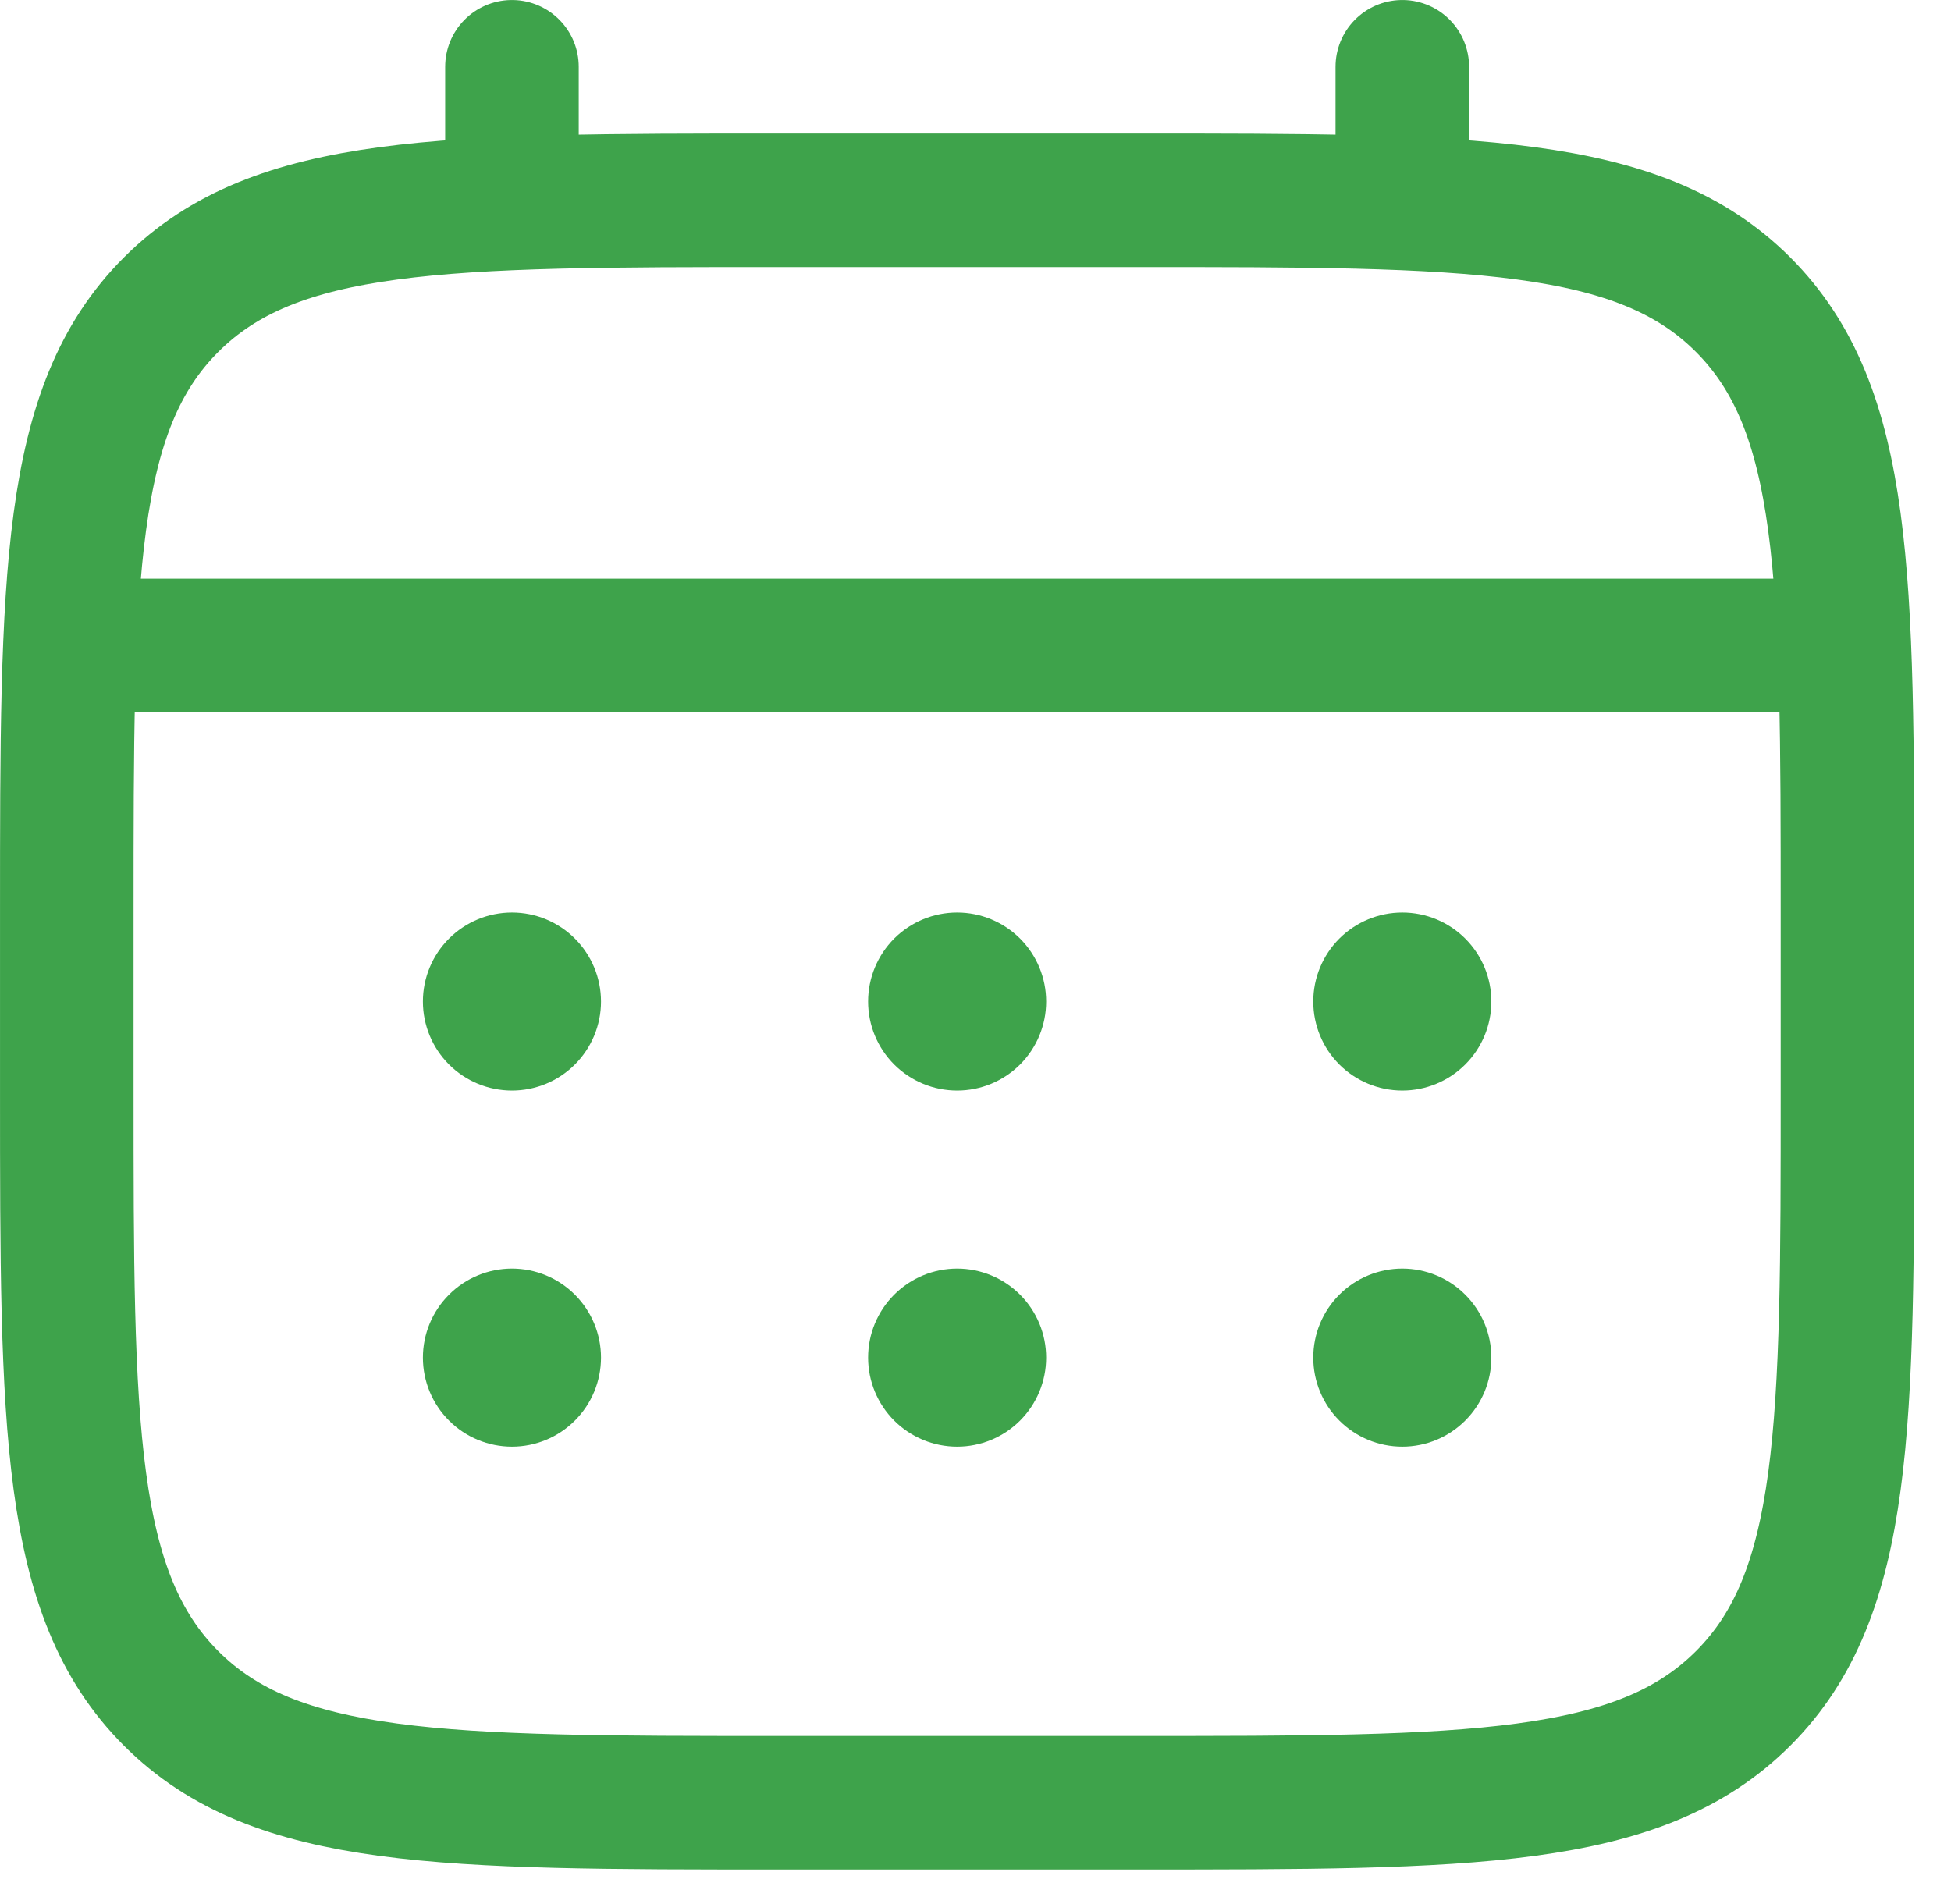
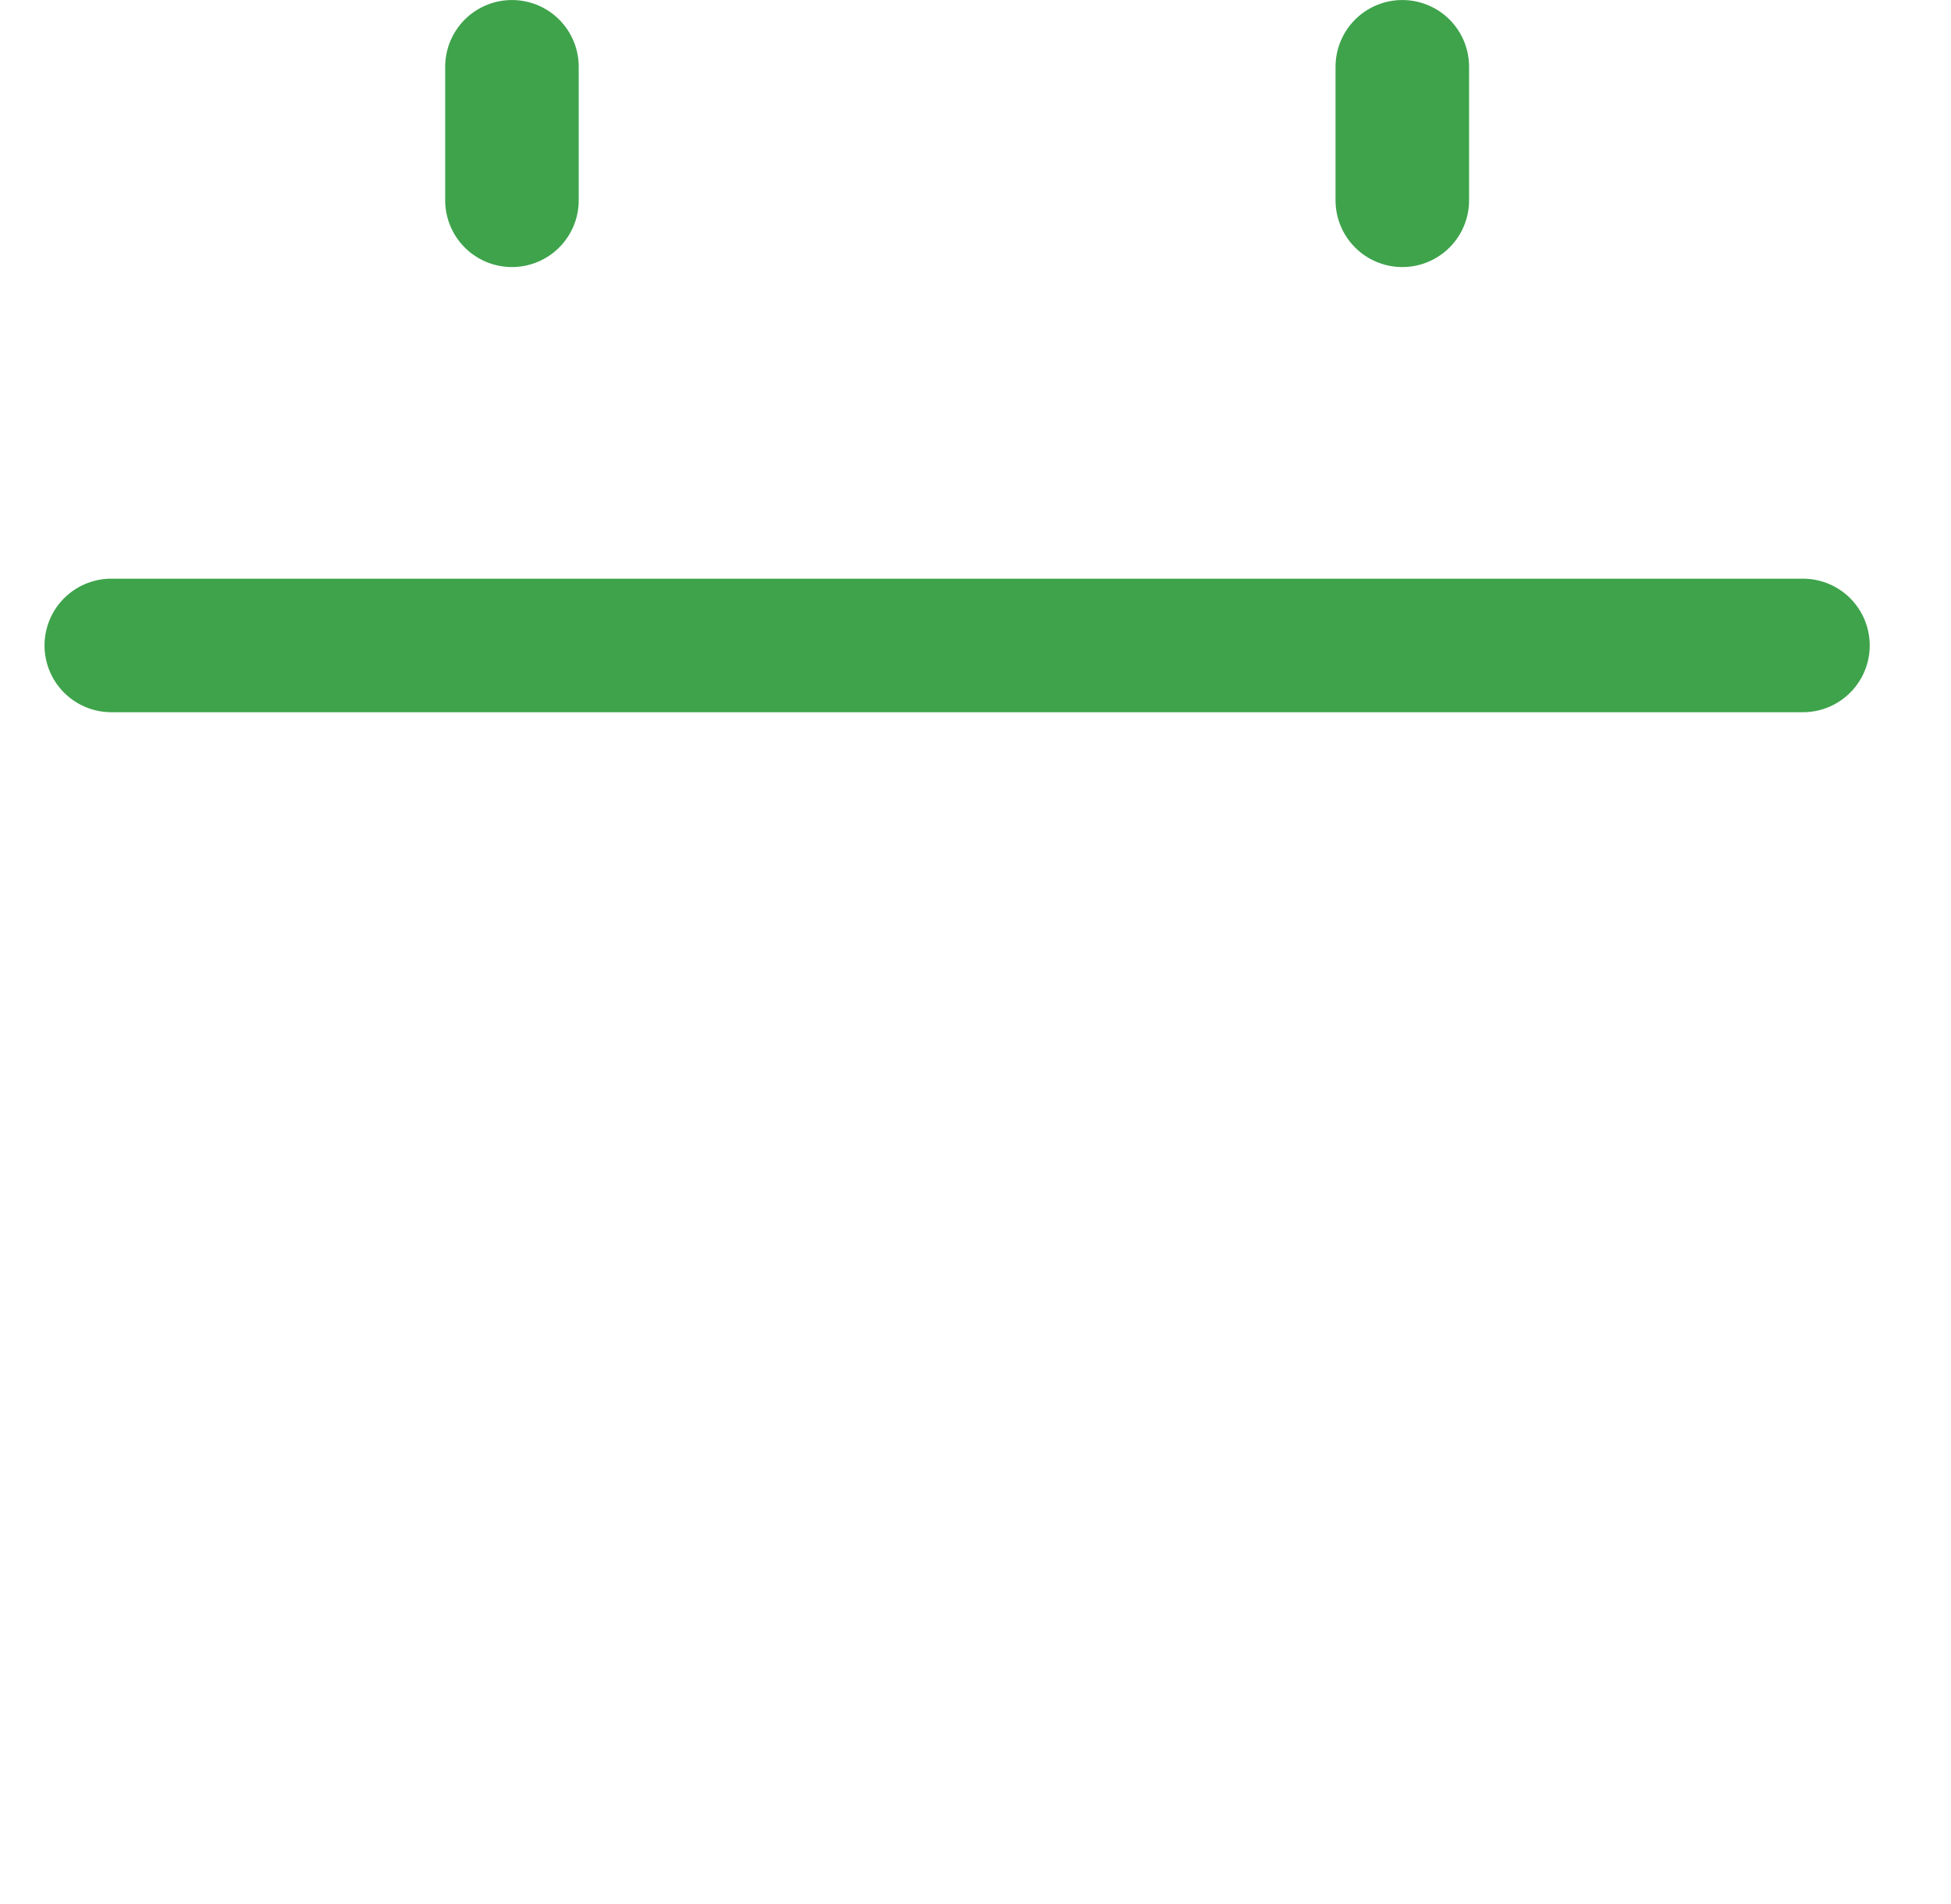
<svg xmlns="http://www.w3.org/2000/svg" width="42" height="41" viewBox="0 0 42 41" fill="none">
-   <path d="M1.438 19.646C1.438 12.418 1.438 8.803 3.684 6.559C5.93 4.314 9.543 4.312 16.771 4.312H24.438C31.665 4.312 35.28 4.312 37.525 6.559C39.769 8.805 39.771 12.418 39.771 19.646V23.479C39.771 30.707 39.771 34.322 37.525 36.566C35.278 38.811 31.665 38.812 24.438 38.812H16.771C9.543 38.812 5.928 38.812 3.684 36.566C1.439 34.32 1.438 30.707 1.438 23.479V19.646Z" stroke="#3EA34B" stroke-width="2.875" />
  <path d="M11.021 4.312V1.438M30.188 4.312V1.438M2.396 13.896H38.813" stroke="#3EA34B" stroke-width="2.875" stroke-linecap="round" />
-   <path d="M32.105 29.229C32.105 29.737 31.903 30.225 31.543 30.584C31.184 30.944 30.696 31.146 30.188 31.146C29.68 31.146 29.192 30.944 28.832 30.584C28.473 30.225 28.271 29.737 28.271 29.229C28.271 28.721 28.473 28.233 28.832 27.874C29.192 27.514 29.68 27.312 30.188 27.312C30.696 27.312 31.184 27.514 31.543 27.874C31.903 28.233 32.105 28.721 32.105 29.229ZM32.105 21.562C32.105 22.071 31.903 22.558 31.543 22.918C31.184 23.277 30.696 23.479 30.188 23.479C29.68 23.479 29.192 23.277 28.832 22.918C28.473 22.558 28.271 22.071 28.271 21.562C28.271 21.054 28.473 20.567 28.832 20.207C29.192 19.848 29.68 19.646 30.188 19.646C30.696 19.646 31.184 19.848 31.543 20.207C31.903 20.567 32.105 21.054 32.105 21.562ZM22.521 29.229C22.521 29.737 22.319 30.225 21.96 30.584C21.6 30.944 21.113 31.146 20.605 31.146C20.096 31.146 19.609 30.944 19.249 30.584C18.89 30.225 18.688 29.737 18.688 29.229C18.688 28.721 18.89 28.233 19.249 27.874C19.609 27.514 20.096 27.312 20.605 27.312C21.113 27.312 21.6 27.514 21.96 27.874C22.319 28.233 22.521 28.721 22.521 29.229ZM22.521 21.562C22.521 22.071 22.319 22.558 21.96 22.918C21.6 23.277 21.113 23.479 20.605 23.479C20.096 23.479 19.609 23.277 19.249 22.918C18.89 22.558 18.688 22.071 18.688 21.562C18.688 21.054 18.89 20.567 19.249 20.207C19.609 19.848 20.096 19.646 20.605 19.646C21.113 19.646 21.6 19.848 21.96 20.207C22.319 20.567 22.521 21.054 22.521 21.562ZM12.938 29.229C12.938 29.737 12.736 30.225 12.376 30.584C12.017 30.944 11.53 31.146 11.021 31.146C10.513 31.146 10.025 30.944 9.666 30.584C9.306 30.225 9.104 29.737 9.104 29.229C9.104 28.721 9.306 28.233 9.666 27.874C10.025 27.514 10.513 27.312 11.021 27.312C11.53 27.312 12.017 27.514 12.376 27.874C12.736 28.233 12.938 28.721 12.938 29.229ZM12.938 21.562C12.938 22.071 12.736 22.558 12.376 22.918C12.017 23.277 11.53 23.479 11.021 23.479C10.513 23.479 10.025 23.277 9.666 22.918C9.306 22.558 9.104 22.071 9.104 21.562C9.104 21.054 9.306 20.567 9.666 20.207C10.025 19.848 10.513 19.646 11.021 19.646C11.53 19.646 12.017 19.848 12.376 20.207C12.736 20.567 12.938 21.054 12.938 21.562Z" fill="#3EA34B" />
</svg>